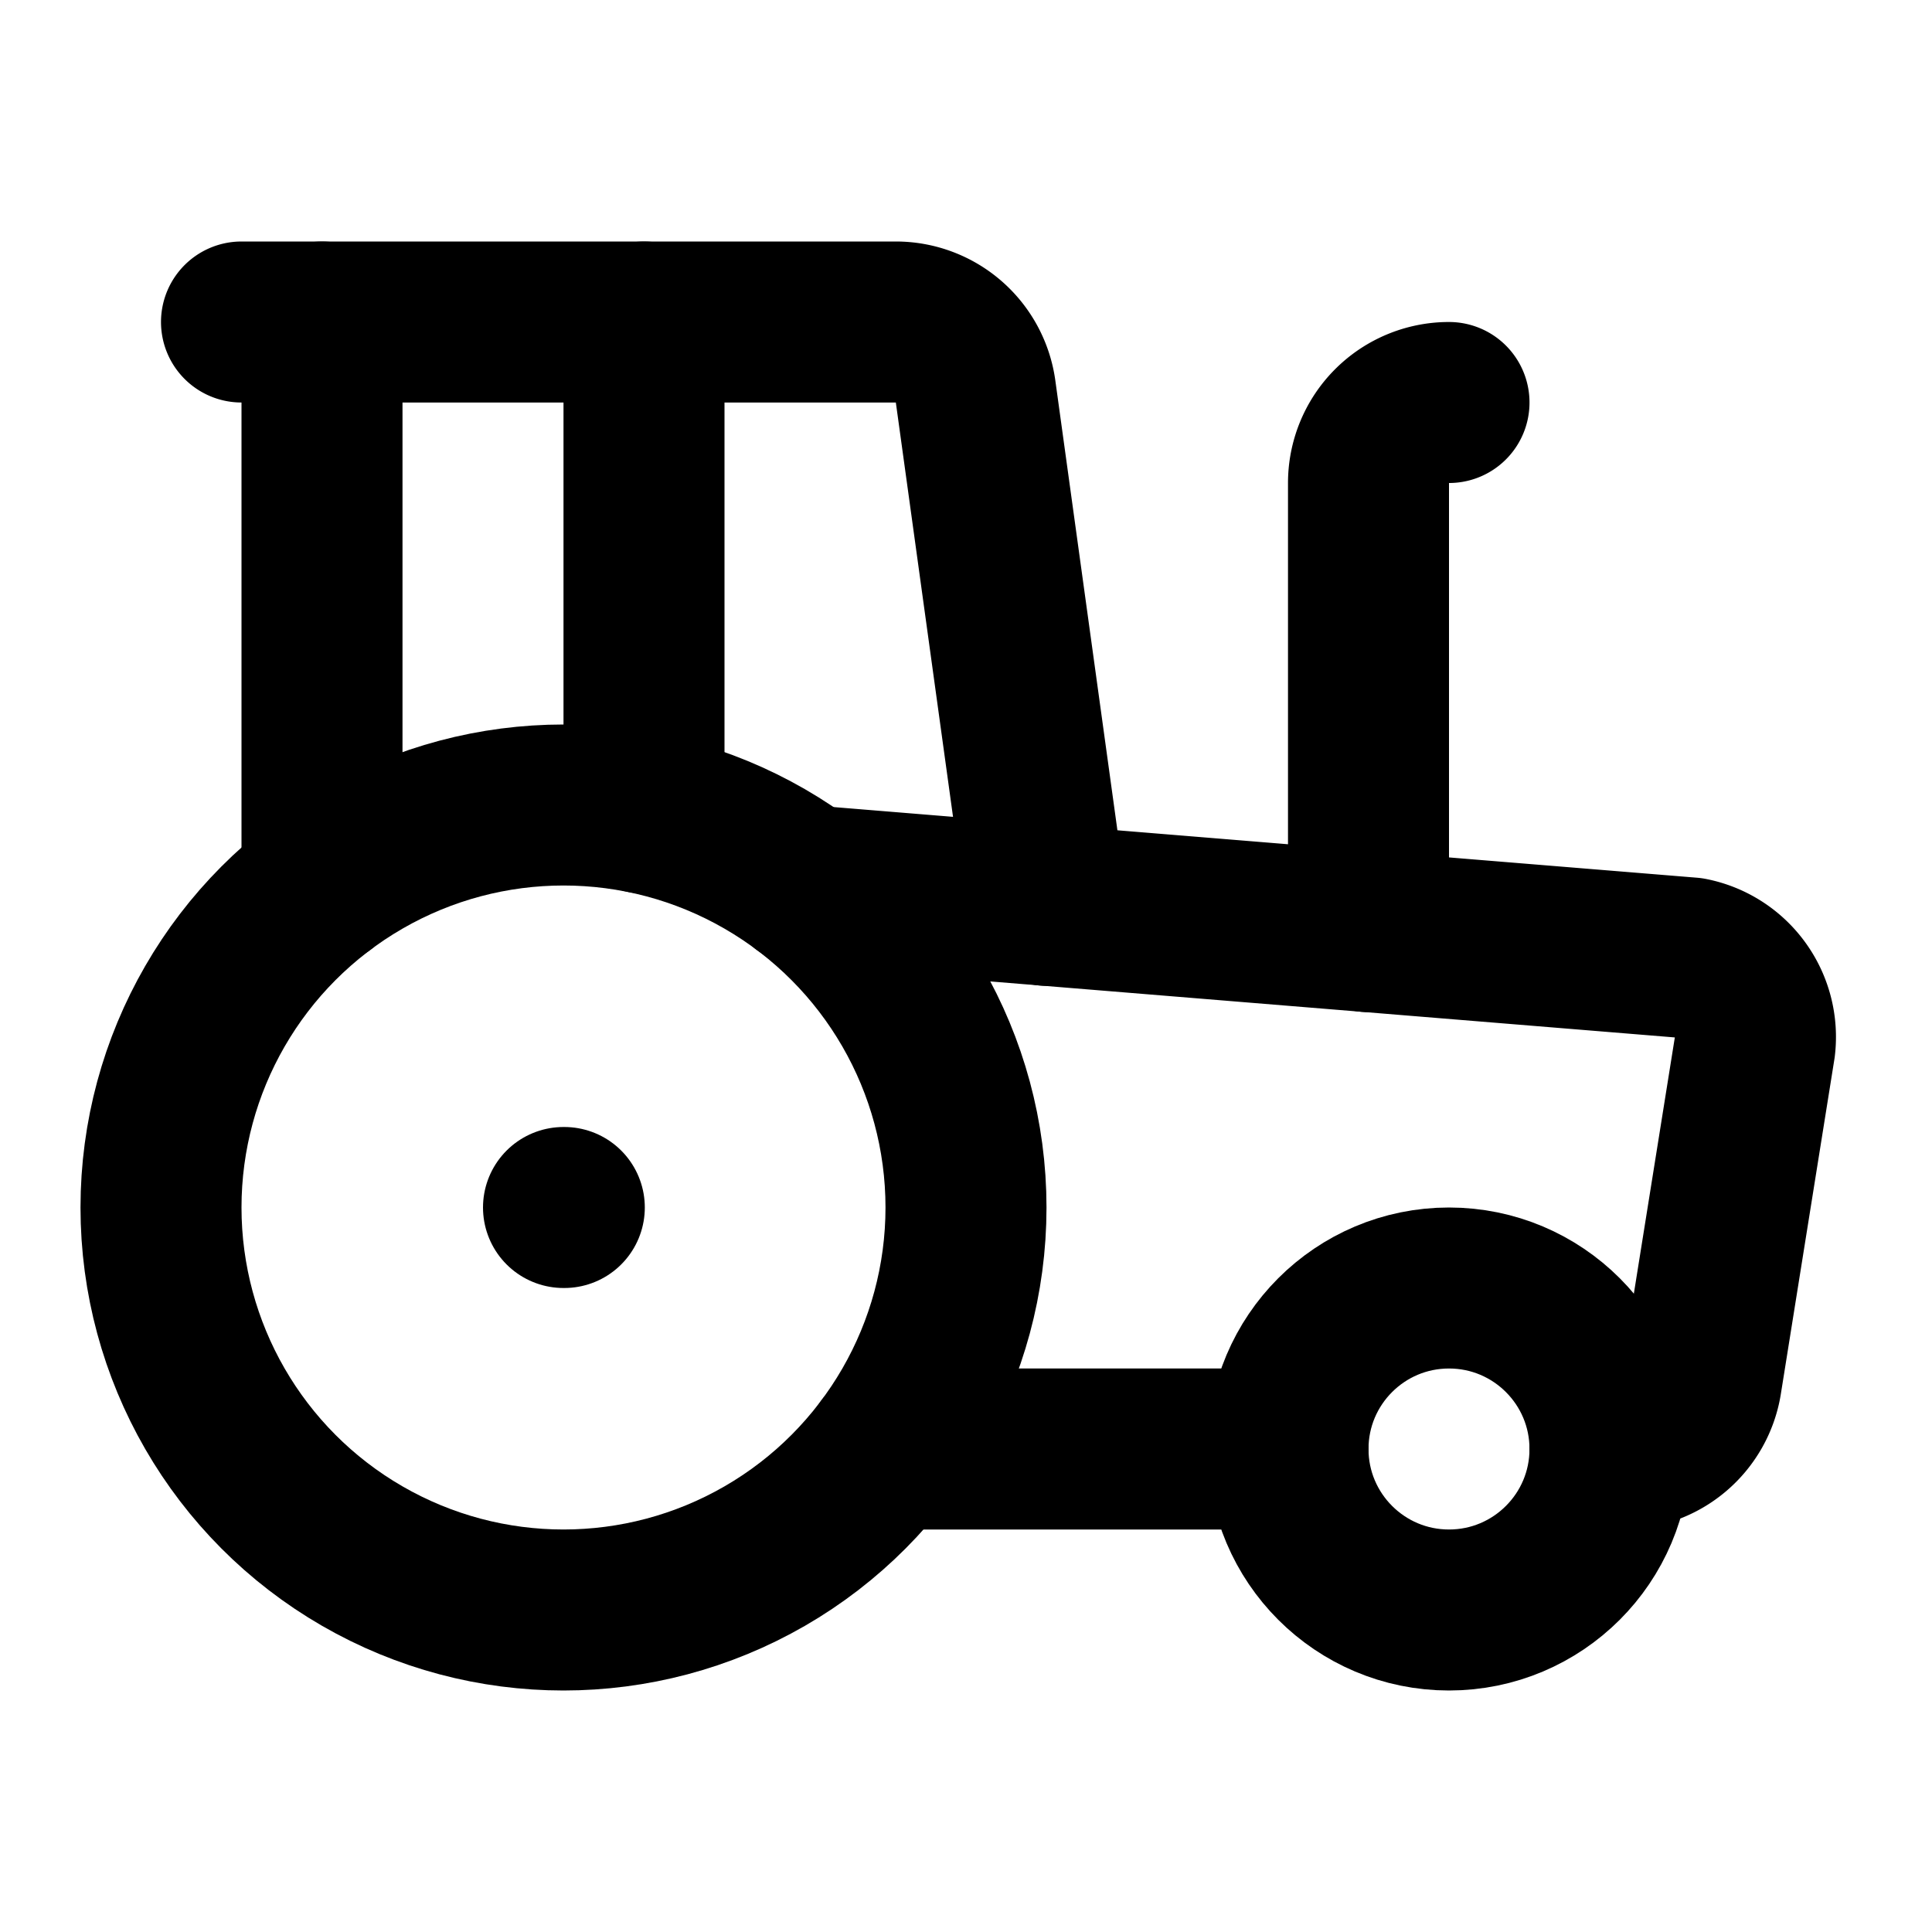
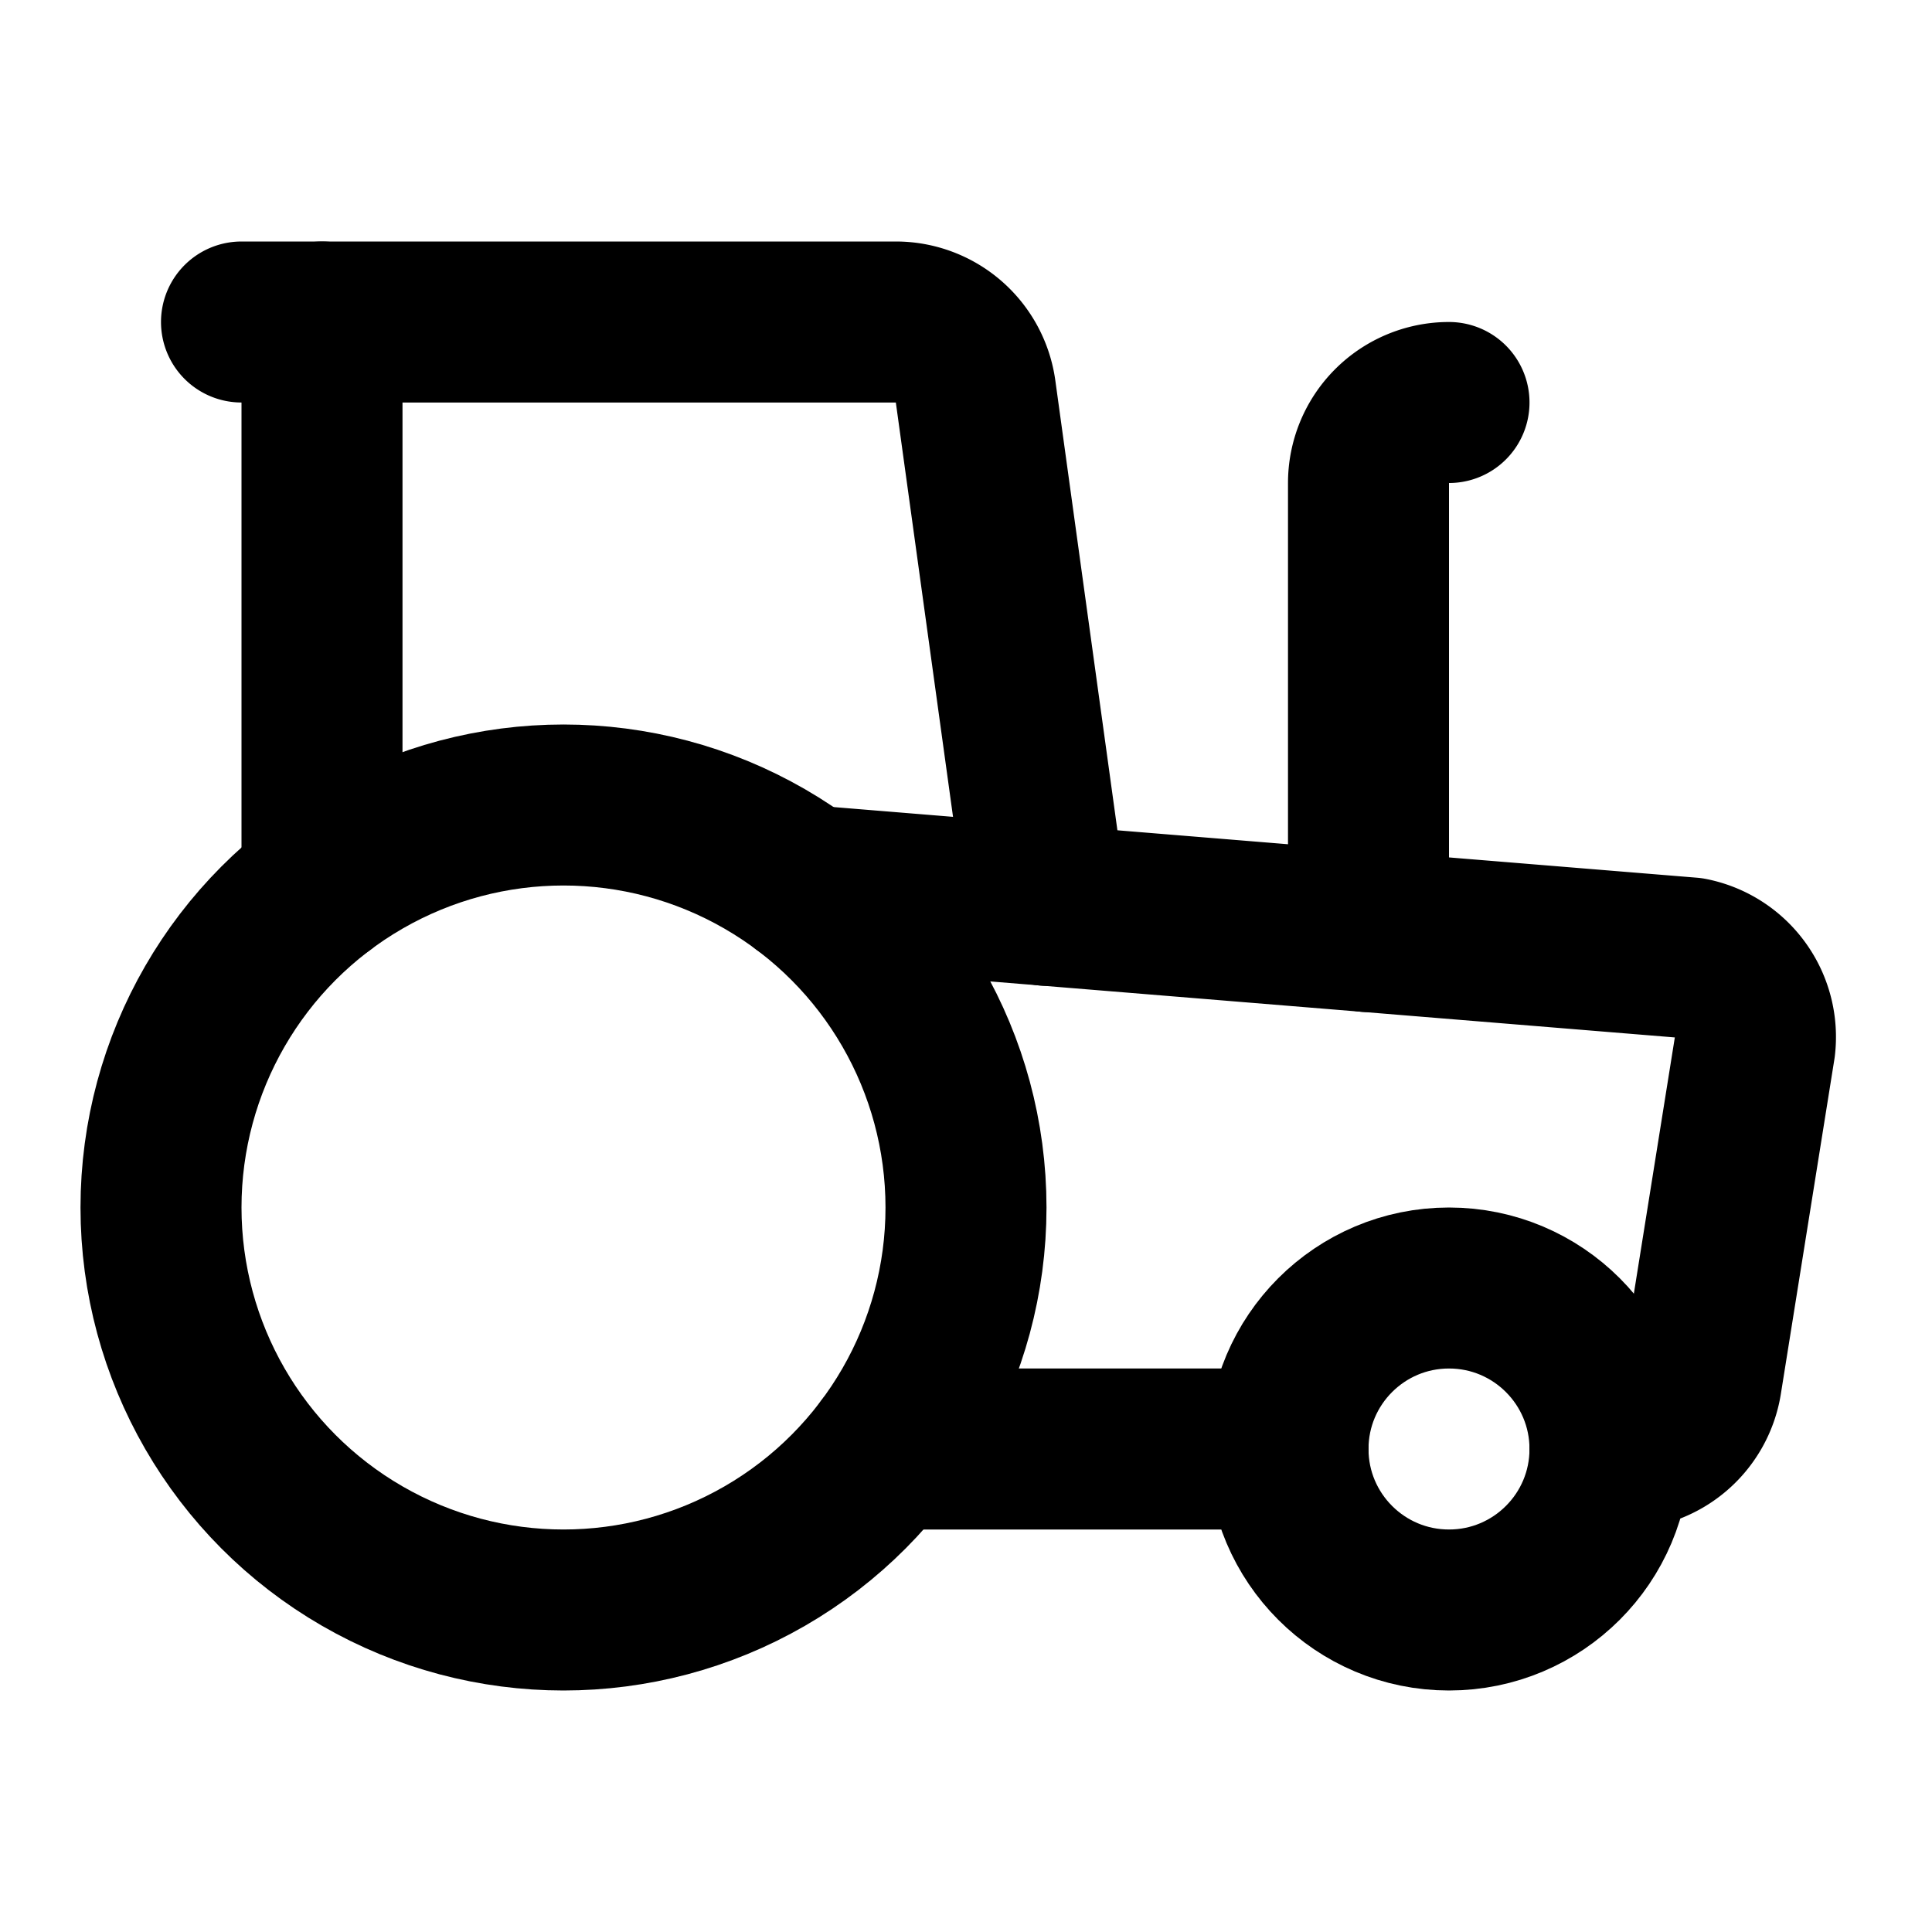
<svg xmlns="http://www.w3.org/2000/svg" class="lucide lucide-tractor" width="24" height="24" viewBox="0 0 24 24" fill="none" stroke="currentColor" stroke-width="2" stroke-linecap="round" stroke-linejoin="round">
  <path d="m10 11 11 .9a1 1 0 0 1 .8 1.1l-.665 4.158a1 1 0 0 1-.988.842H20" />
  <path d="M16 18h-5" />
  <path d="M18 5a1 1 0 0 0-1 1v5.573" />
  <path d="M3 4h8.129a1 1 0 0 1 .99.863L13 11.246" />
  <path d="M4 11V4" />
-   <path d="M7 15h.01" />
-   <path d="M8 10.1V4" />
  <circle cx="18" cy="18" r="2" />
  <circle cx="7" cy="15" r="5" />
</svg>